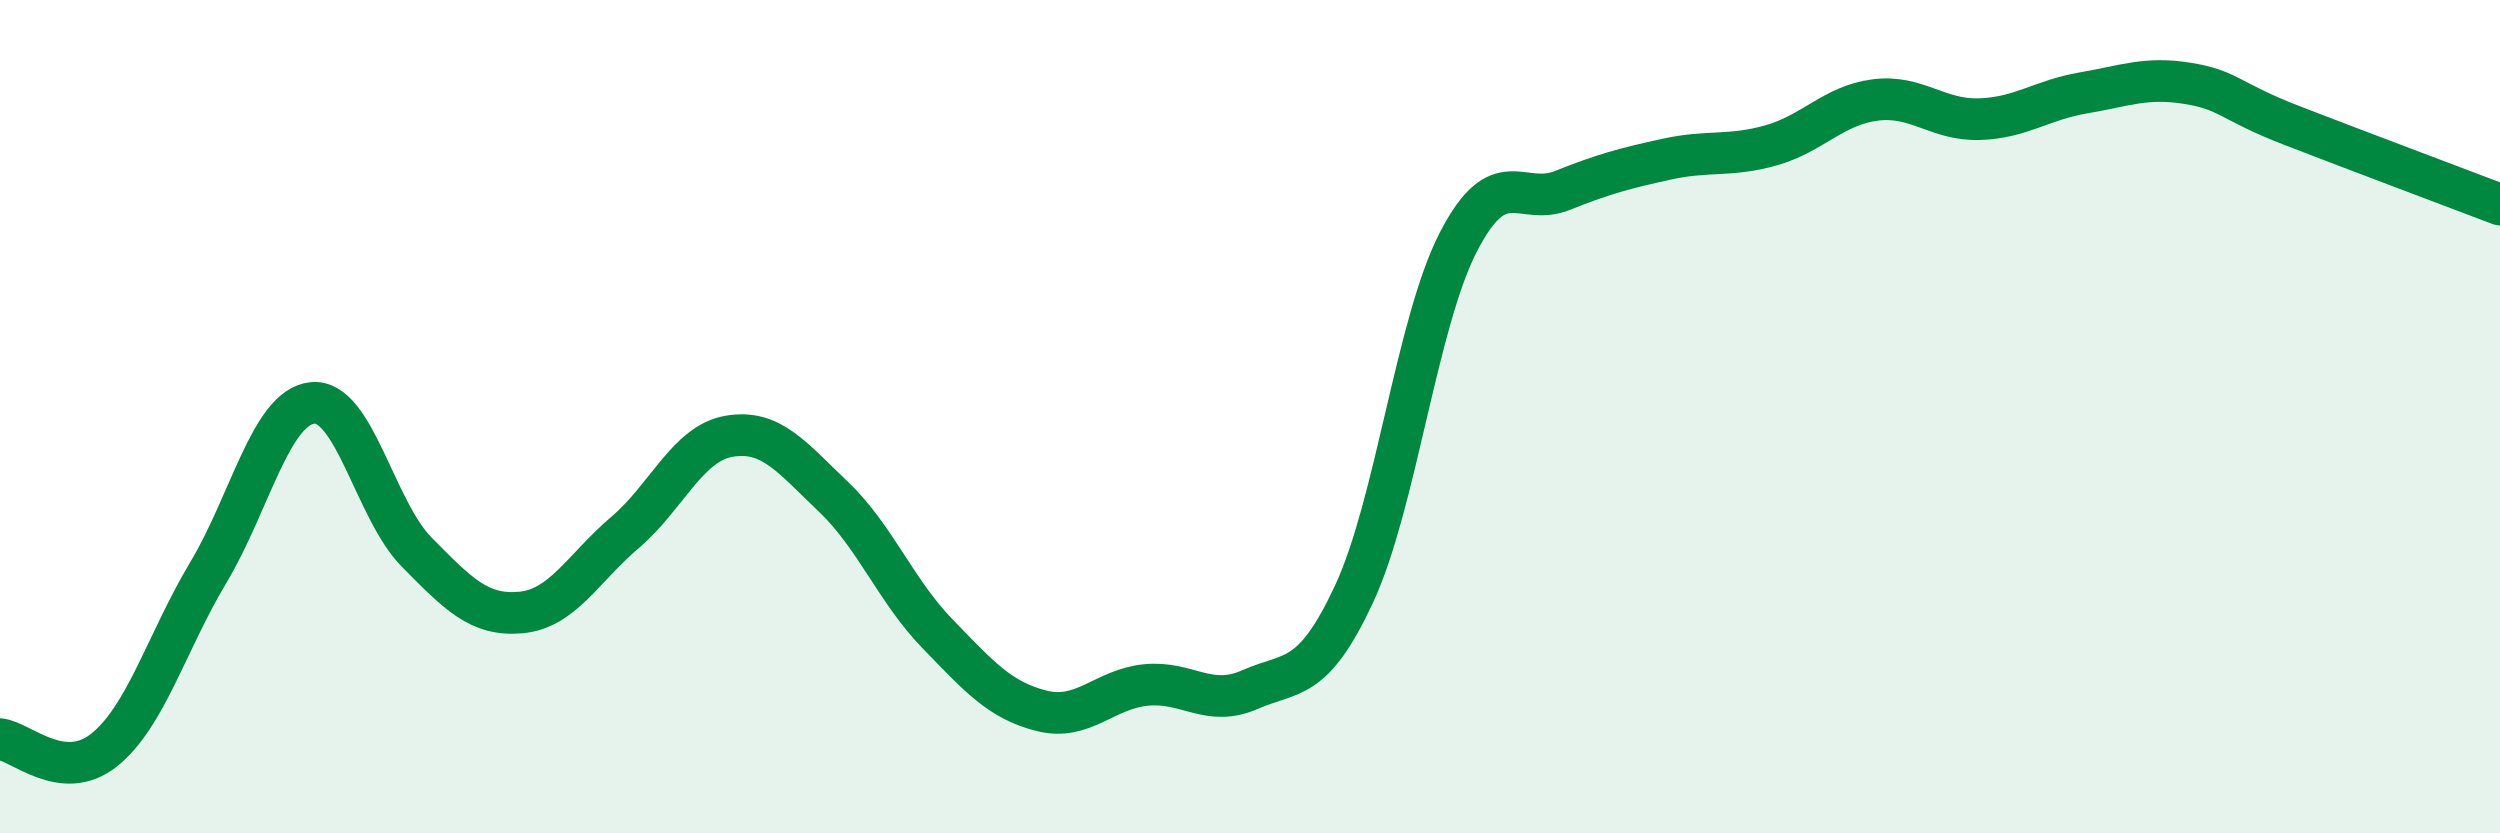
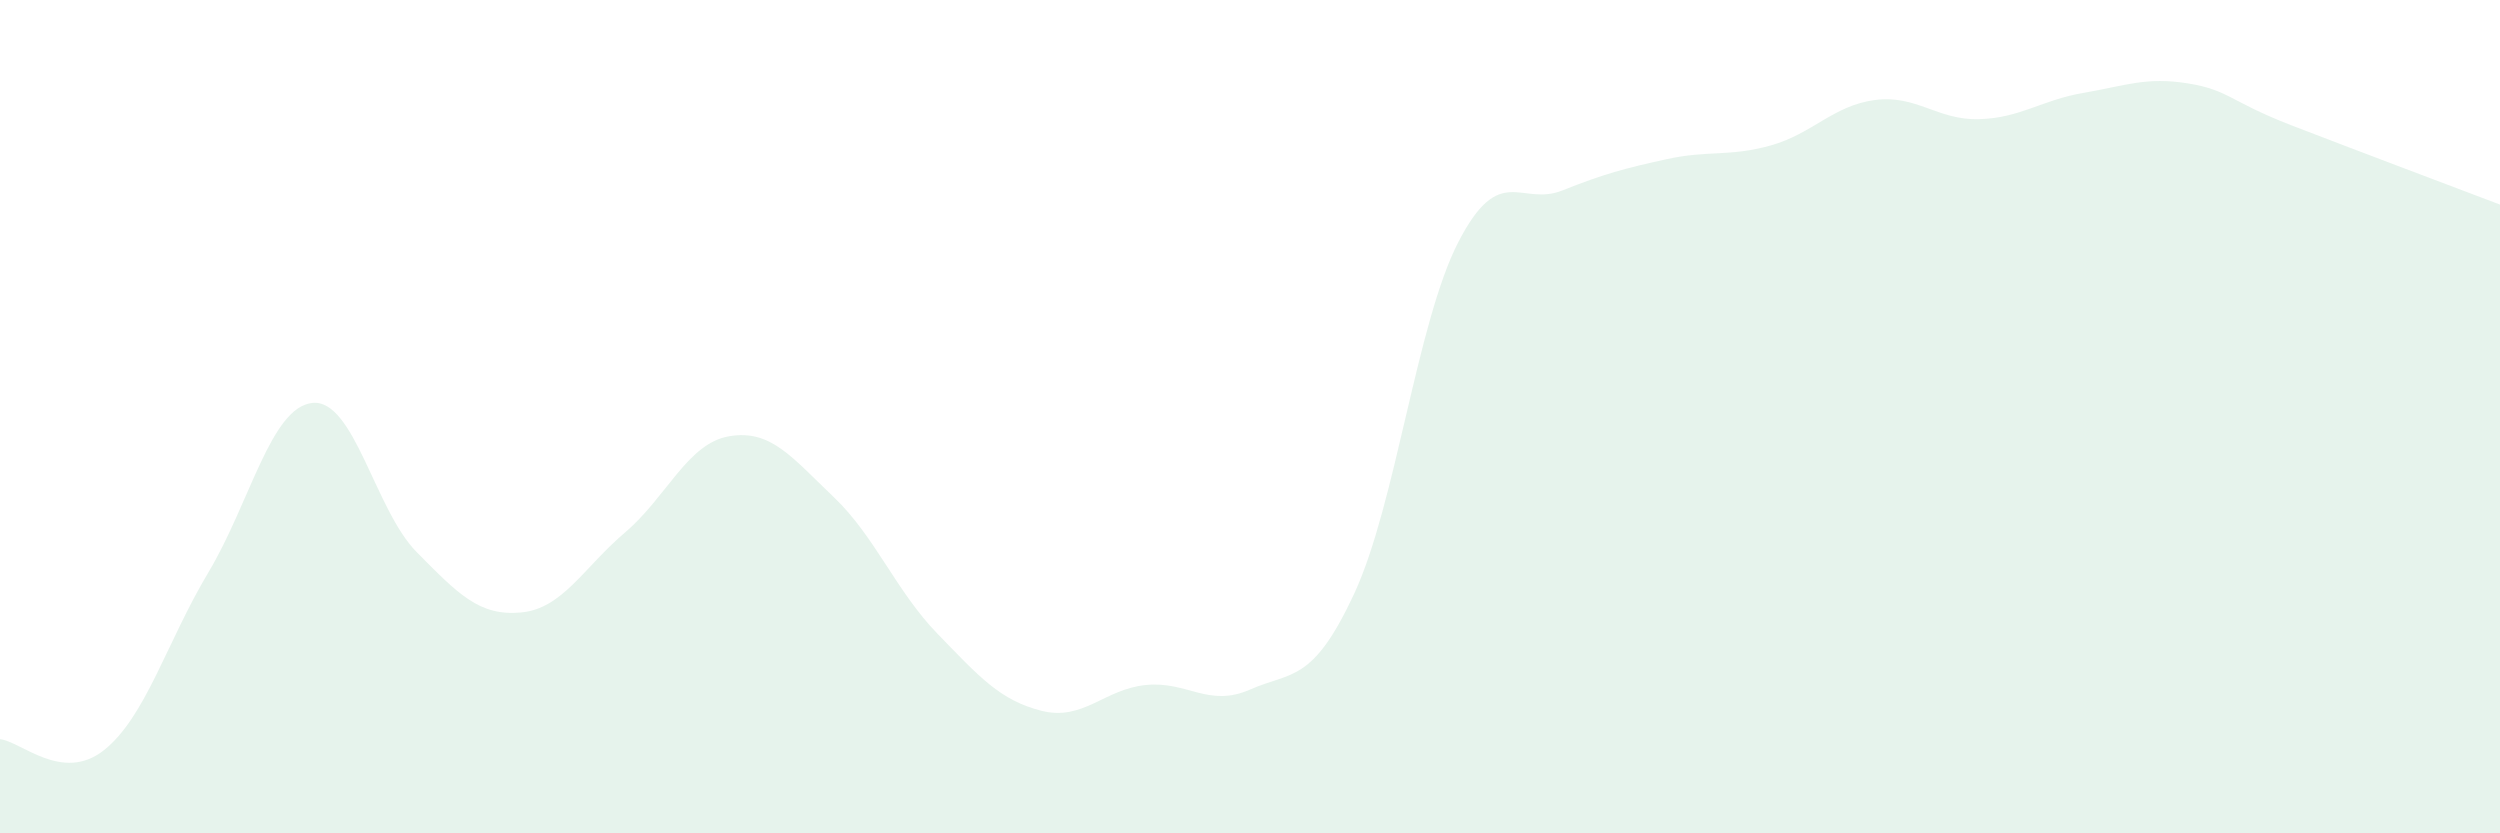
<svg xmlns="http://www.w3.org/2000/svg" width="60" height="20" viewBox="0 0 60 20">
  <path d="M 0,17.74 C 0.5,17.79 1.5,18.8 2.5,18 C 3.5,17.2 4,15.41 5,13.74 C 6,12.07 6.5,9.77 7.5,9.67 C 8.5,9.57 9,12.24 10,13.25 C 11,14.26 11.5,14.79 12.5,14.7 C 13.5,14.61 14,13.63 15,12.78 C 16,11.93 16.5,10.64 17.5,10.47 C 18.5,10.3 19,10.97 20,11.92 C 21,12.87 21.5,14.18 22.5,15.21 C 23.5,16.24 24,16.81 25,17.06 C 26,17.31 26.5,16.54 27.5,16.44 C 28.5,16.34 29,16.99 30,16.55 C 31,16.11 31.5,16.4 32.5,14.25 C 33.5,12.1 34,7.75 35,5.81 C 36,3.87 36.5,4.97 37.5,4.57 C 38.5,4.17 39,4.04 40,3.82 C 41,3.6 41.5,3.77 42.5,3.49 C 43.5,3.21 44,2.53 45,2.4 C 46,2.27 46.5,2.89 47.5,2.86 C 48.5,2.83 49,2.4 50,2.23 C 51,2.06 51.5,1.84 52.5,2 C 53.5,2.16 53.5,2.43 55,3.01 C 56.5,3.59 59,4.53 60,4.91L60 20L0 20Z" fill="#008740" opacity="0.1" stroke-linecap="round" stroke-linejoin="round" />
-   <path d="M 0,17.74 C 0.5,17.79 1.5,18.8 2.5,18 C 3.5,17.2 4,15.41 5,13.74 C 6,12.07 6.5,9.77 7.5,9.67 C 8.5,9.57 9,12.24 10,13.25 C 11,14.26 11.5,14.79 12.5,14.7 C 13.5,14.61 14,13.63 15,12.78 C 16,11.93 16.5,10.64 17.5,10.47 C 18.5,10.3 19,10.97 20,11.92 C 21,12.87 21.5,14.18 22.5,15.21 C 23.5,16.24 24,16.81 25,17.06 C 26,17.31 26.5,16.54 27.5,16.44 C 28.5,16.34 29,16.99 30,16.55 C 31,16.11 31.5,16.4 32.5,14.25 C 33.5,12.1 34,7.75 35,5.81 C 36,3.87 36.5,4.97 37.5,4.57 C 38.5,4.17 39,4.04 40,3.82 C 41,3.6 41.5,3.77 42.5,3.49 C 43.5,3.21 44,2.53 45,2.4 C 46,2.27 46.5,2.89 47.5,2.86 C 48.5,2.83 49,2.4 50,2.23 C 51,2.06 51.5,1.84 52.5,2 C 53.5,2.16 53.5,2.43 55,3.01 C 56.5,3.59 59,4.53 60,4.91" stroke="#008740" stroke-width="1" fill="none" stroke-linecap="round" stroke-linejoin="round" />
</svg>